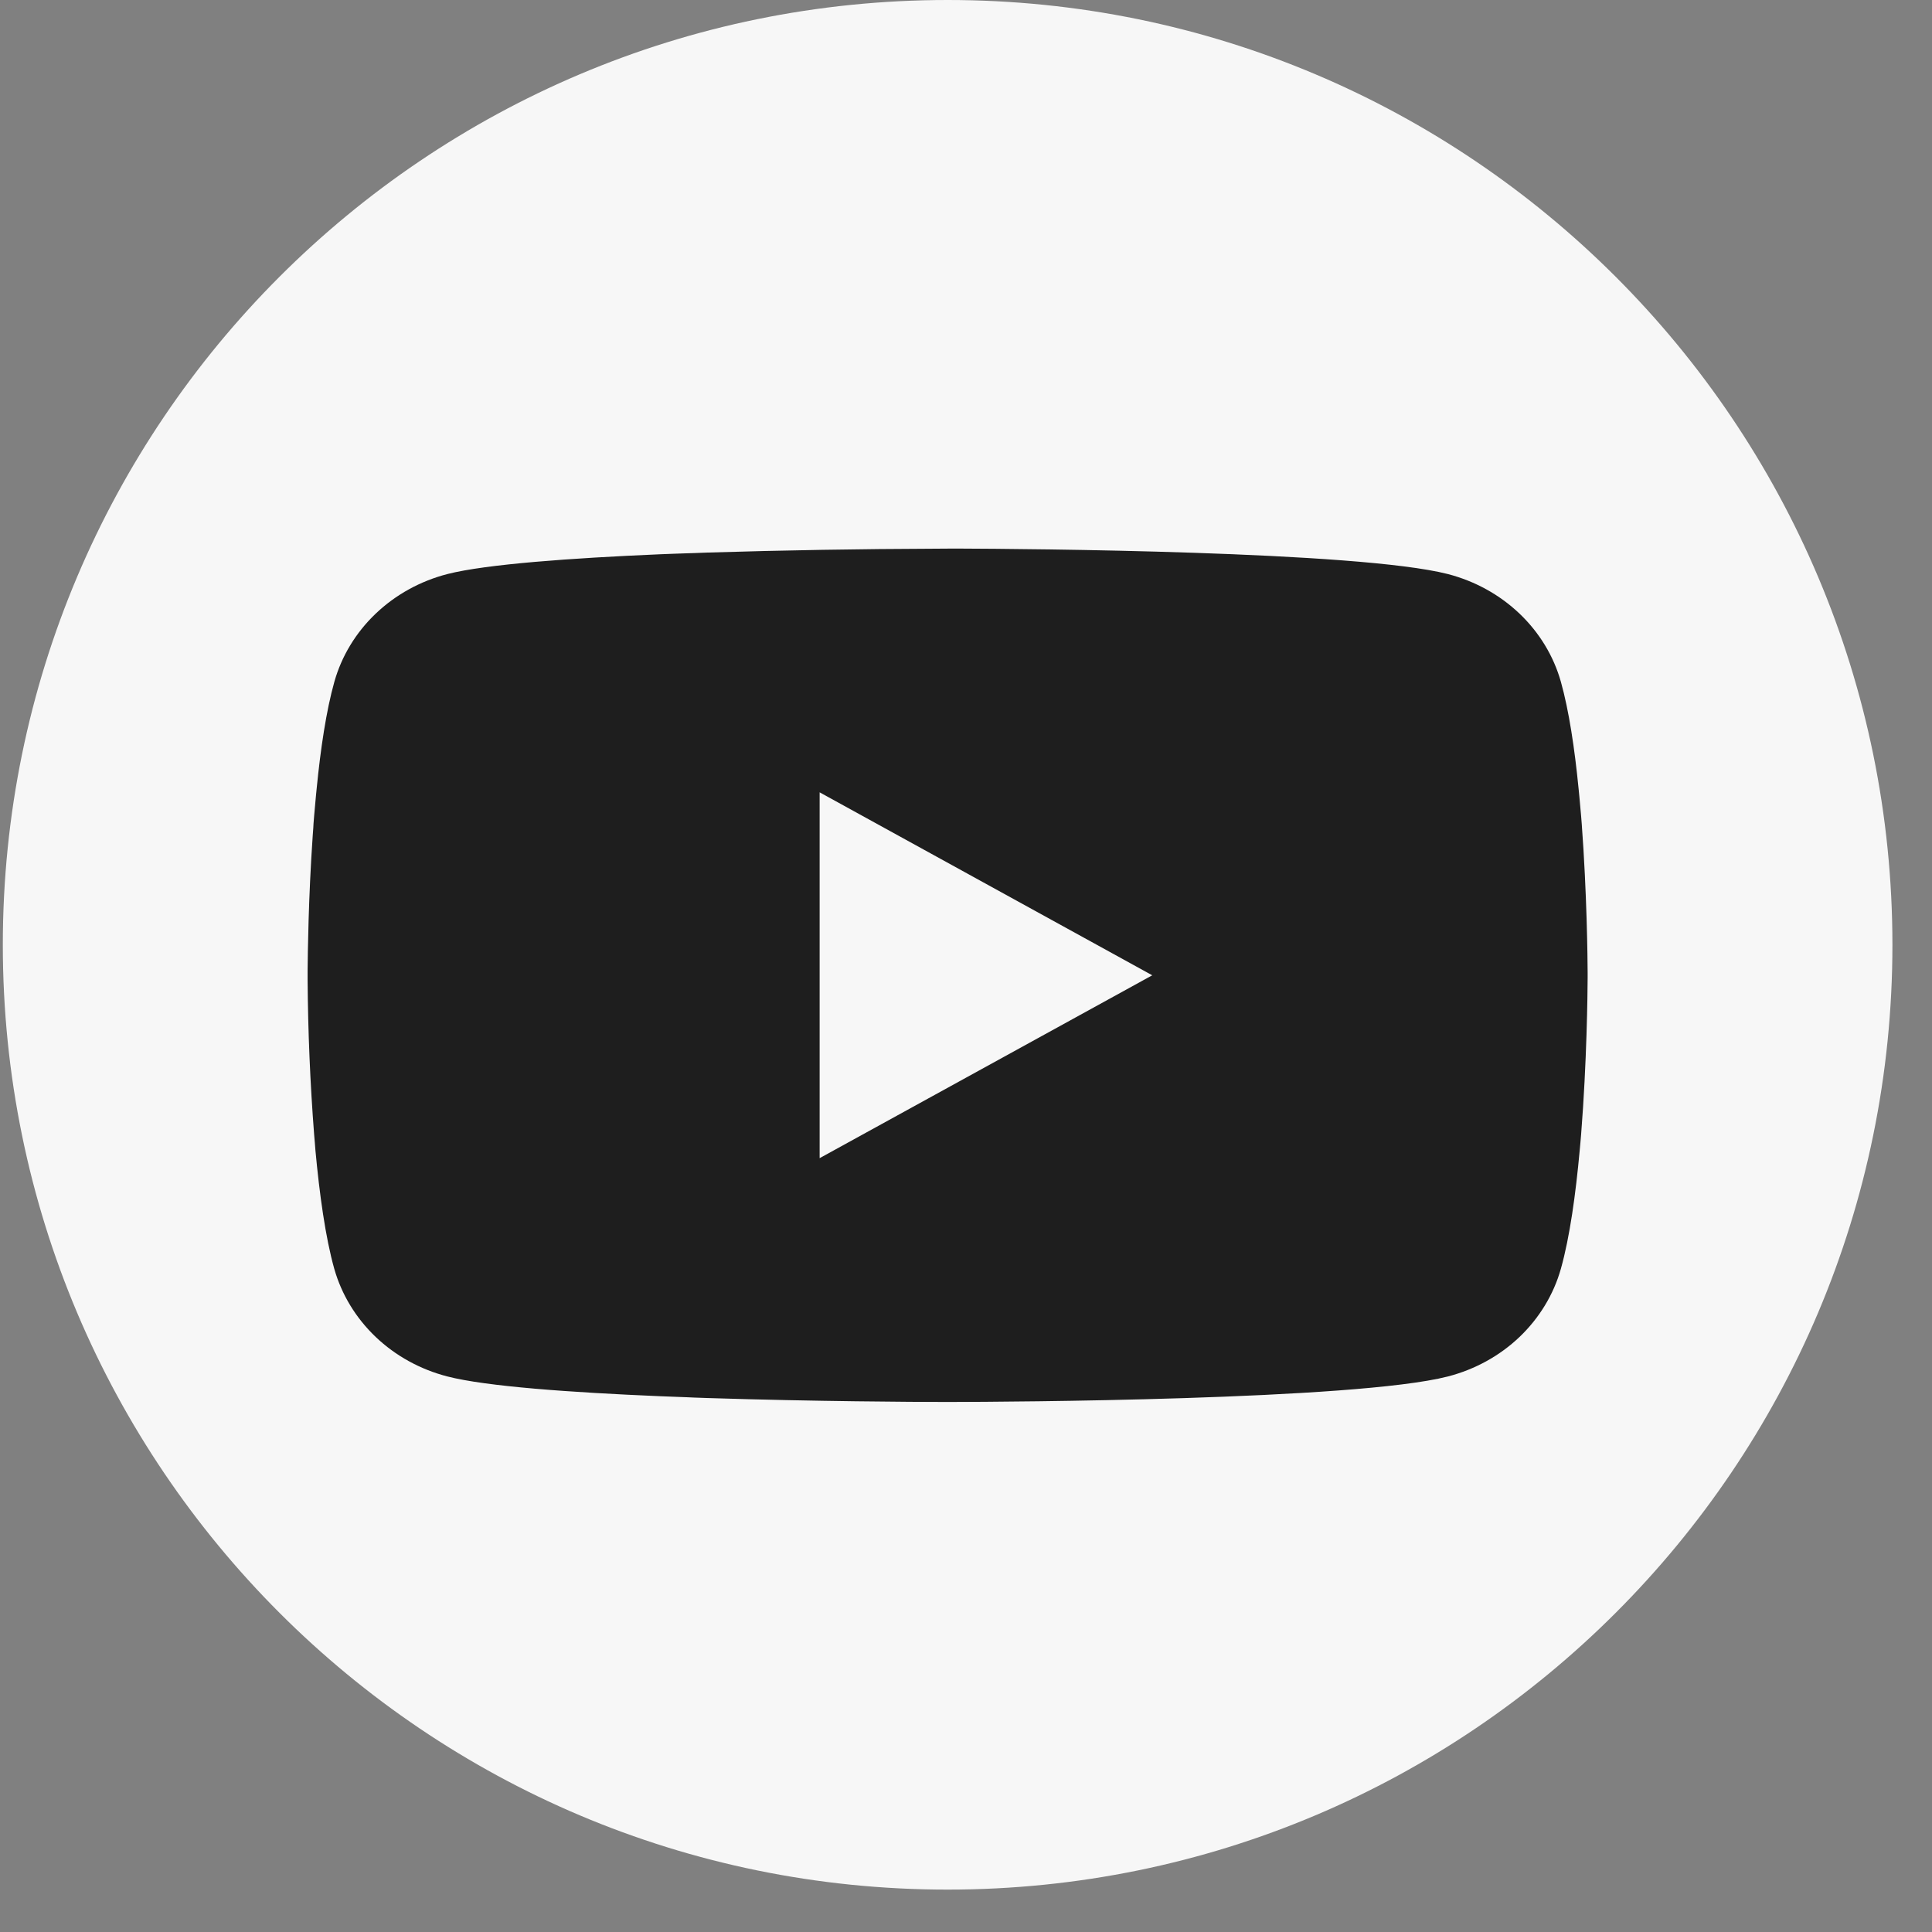
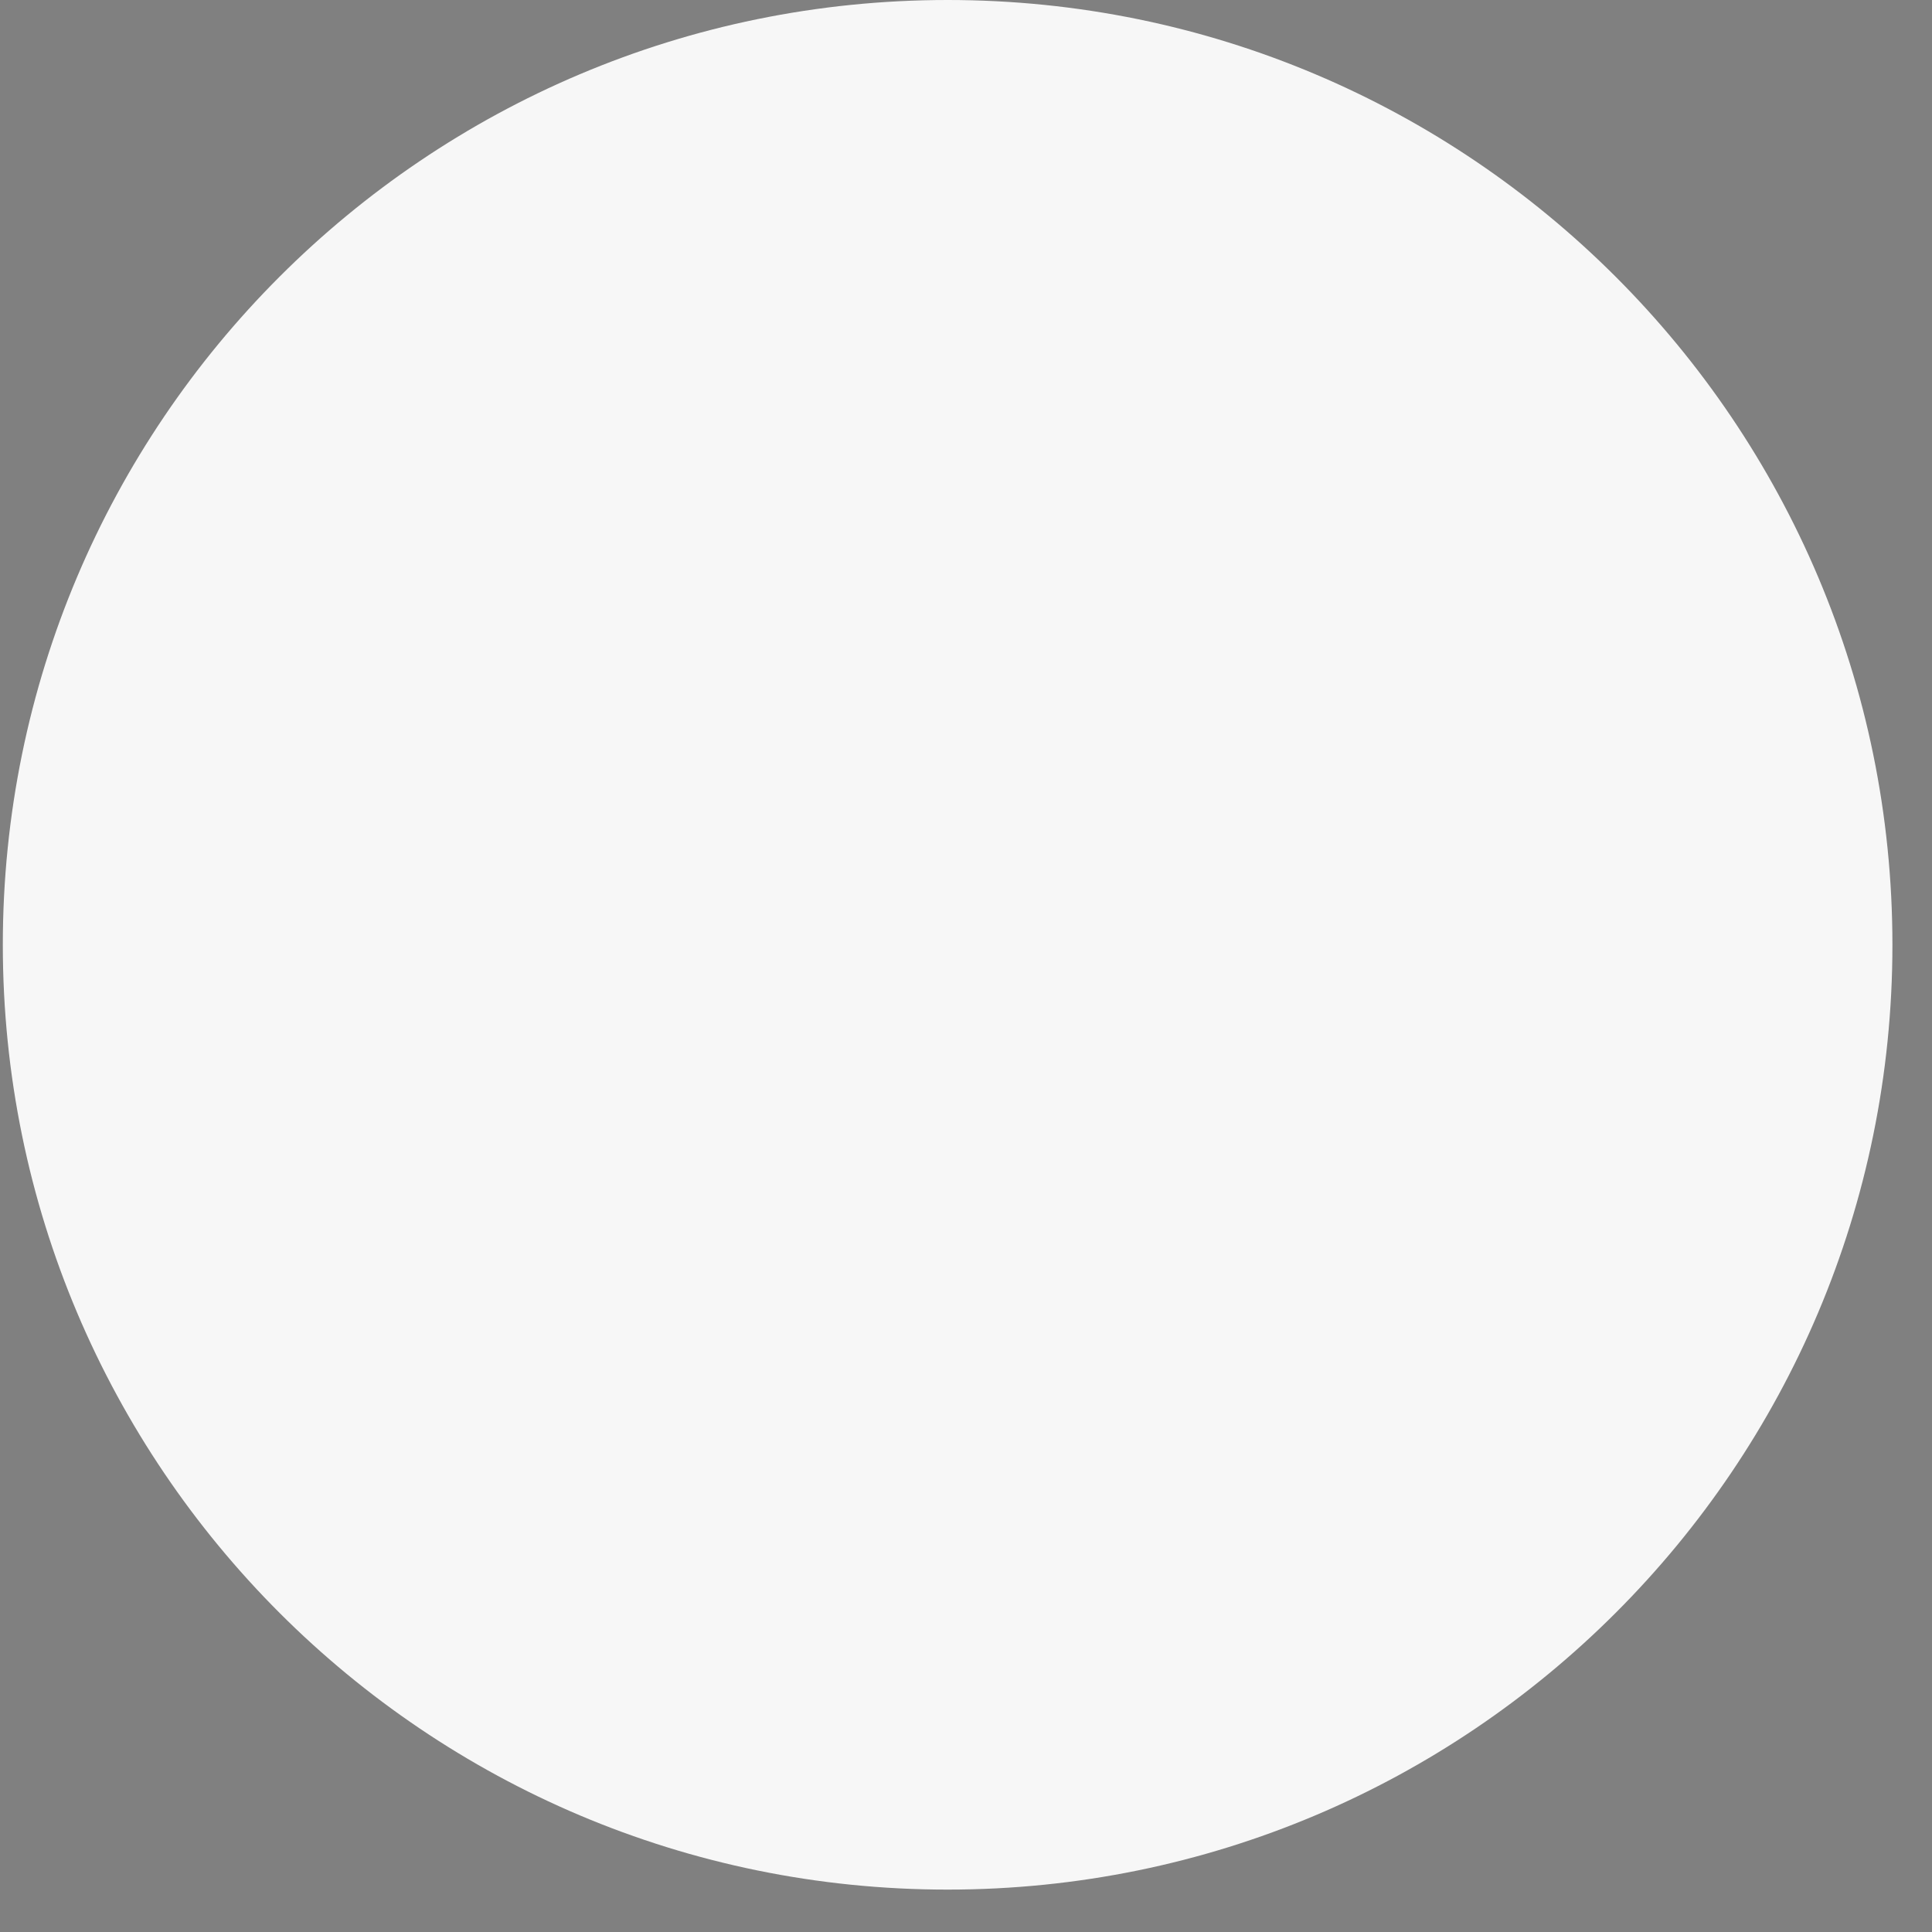
<svg xmlns="http://www.w3.org/2000/svg" width="37" height="37" viewBox="0 0 37 37" fill="none">
  <rect x="0" y="0" width="37" height="37" fill="#808080" stroke="none" />
  <path d="M36.242 18.094C36.242 23.09 34.217 27.614 30.942 30.888C27.668 34.163 23.144 36.188 18.148 36.188C13.151 36.188 8.628 34.163 5.353 30.888C2.079 27.614 0.054 23.09 0.054 18.094C0.054 13.098 2.079 8.574 5.353 5.3C8.628 2.025 13.151 0 18.148 0C23.144 0 27.668 2.025 30.942 5.3C34.217 8.574 36.242 13.098 36.242 18.094Z" fill="#F7F7F7" />
-   <path d="M18.227 10.506H18.363C19.623 10.511 26.005 10.554 27.725 10.993C28.245 11.127 28.72 11.389 29.1 11.751C29.48 12.113 29.754 12.564 29.893 13.058C30.048 13.611 30.157 14.342 30.231 15.097L30.246 15.248L30.28 15.626L30.292 15.777C30.391 17.107 30.404 18.351 30.405 18.623V18.732C30.404 19.014 30.39 20.343 30.28 21.728L30.267 21.88L30.253 22.032C30.177 22.863 30.064 23.689 29.893 24.297C29.754 24.791 29.48 25.242 29.1 25.605C28.72 25.967 28.245 26.228 27.725 26.362C25.948 26.816 19.192 26.848 18.256 26.849H18.038C17.565 26.849 15.607 26.84 13.553 26.774L13.293 26.765L13.16 26.759L12.898 26.749L12.636 26.739C10.935 26.667 9.315 26.553 8.569 26.361C8.049 26.227 7.575 25.966 7.195 25.604C6.814 25.241 6.541 24.791 6.401 24.297C6.231 23.691 6.118 22.863 6.041 22.032L6.029 21.879L6.016 21.728C5.94 20.742 5.898 19.755 5.891 18.767L5.891 18.588C5.894 18.276 5.906 17.195 5.989 16.003L6 15.853L6.004 15.777L6.016 15.626L6.05 15.248L6.065 15.097C6.139 14.342 6.248 13.609 6.403 13.058C6.542 12.564 6.816 12.113 7.196 11.751C7.576 11.389 8.05 11.127 8.571 10.993C9.317 10.804 10.936 10.688 12.637 10.615L12.898 10.605L13.161 10.596L13.293 10.592L13.555 10.582C15.013 10.537 16.472 10.513 17.931 10.508L18.227 10.506ZM15.697 15.174V22.18L22.067 18.678L15.697 15.174Z" fill="#1E1E1E" />
</svg>